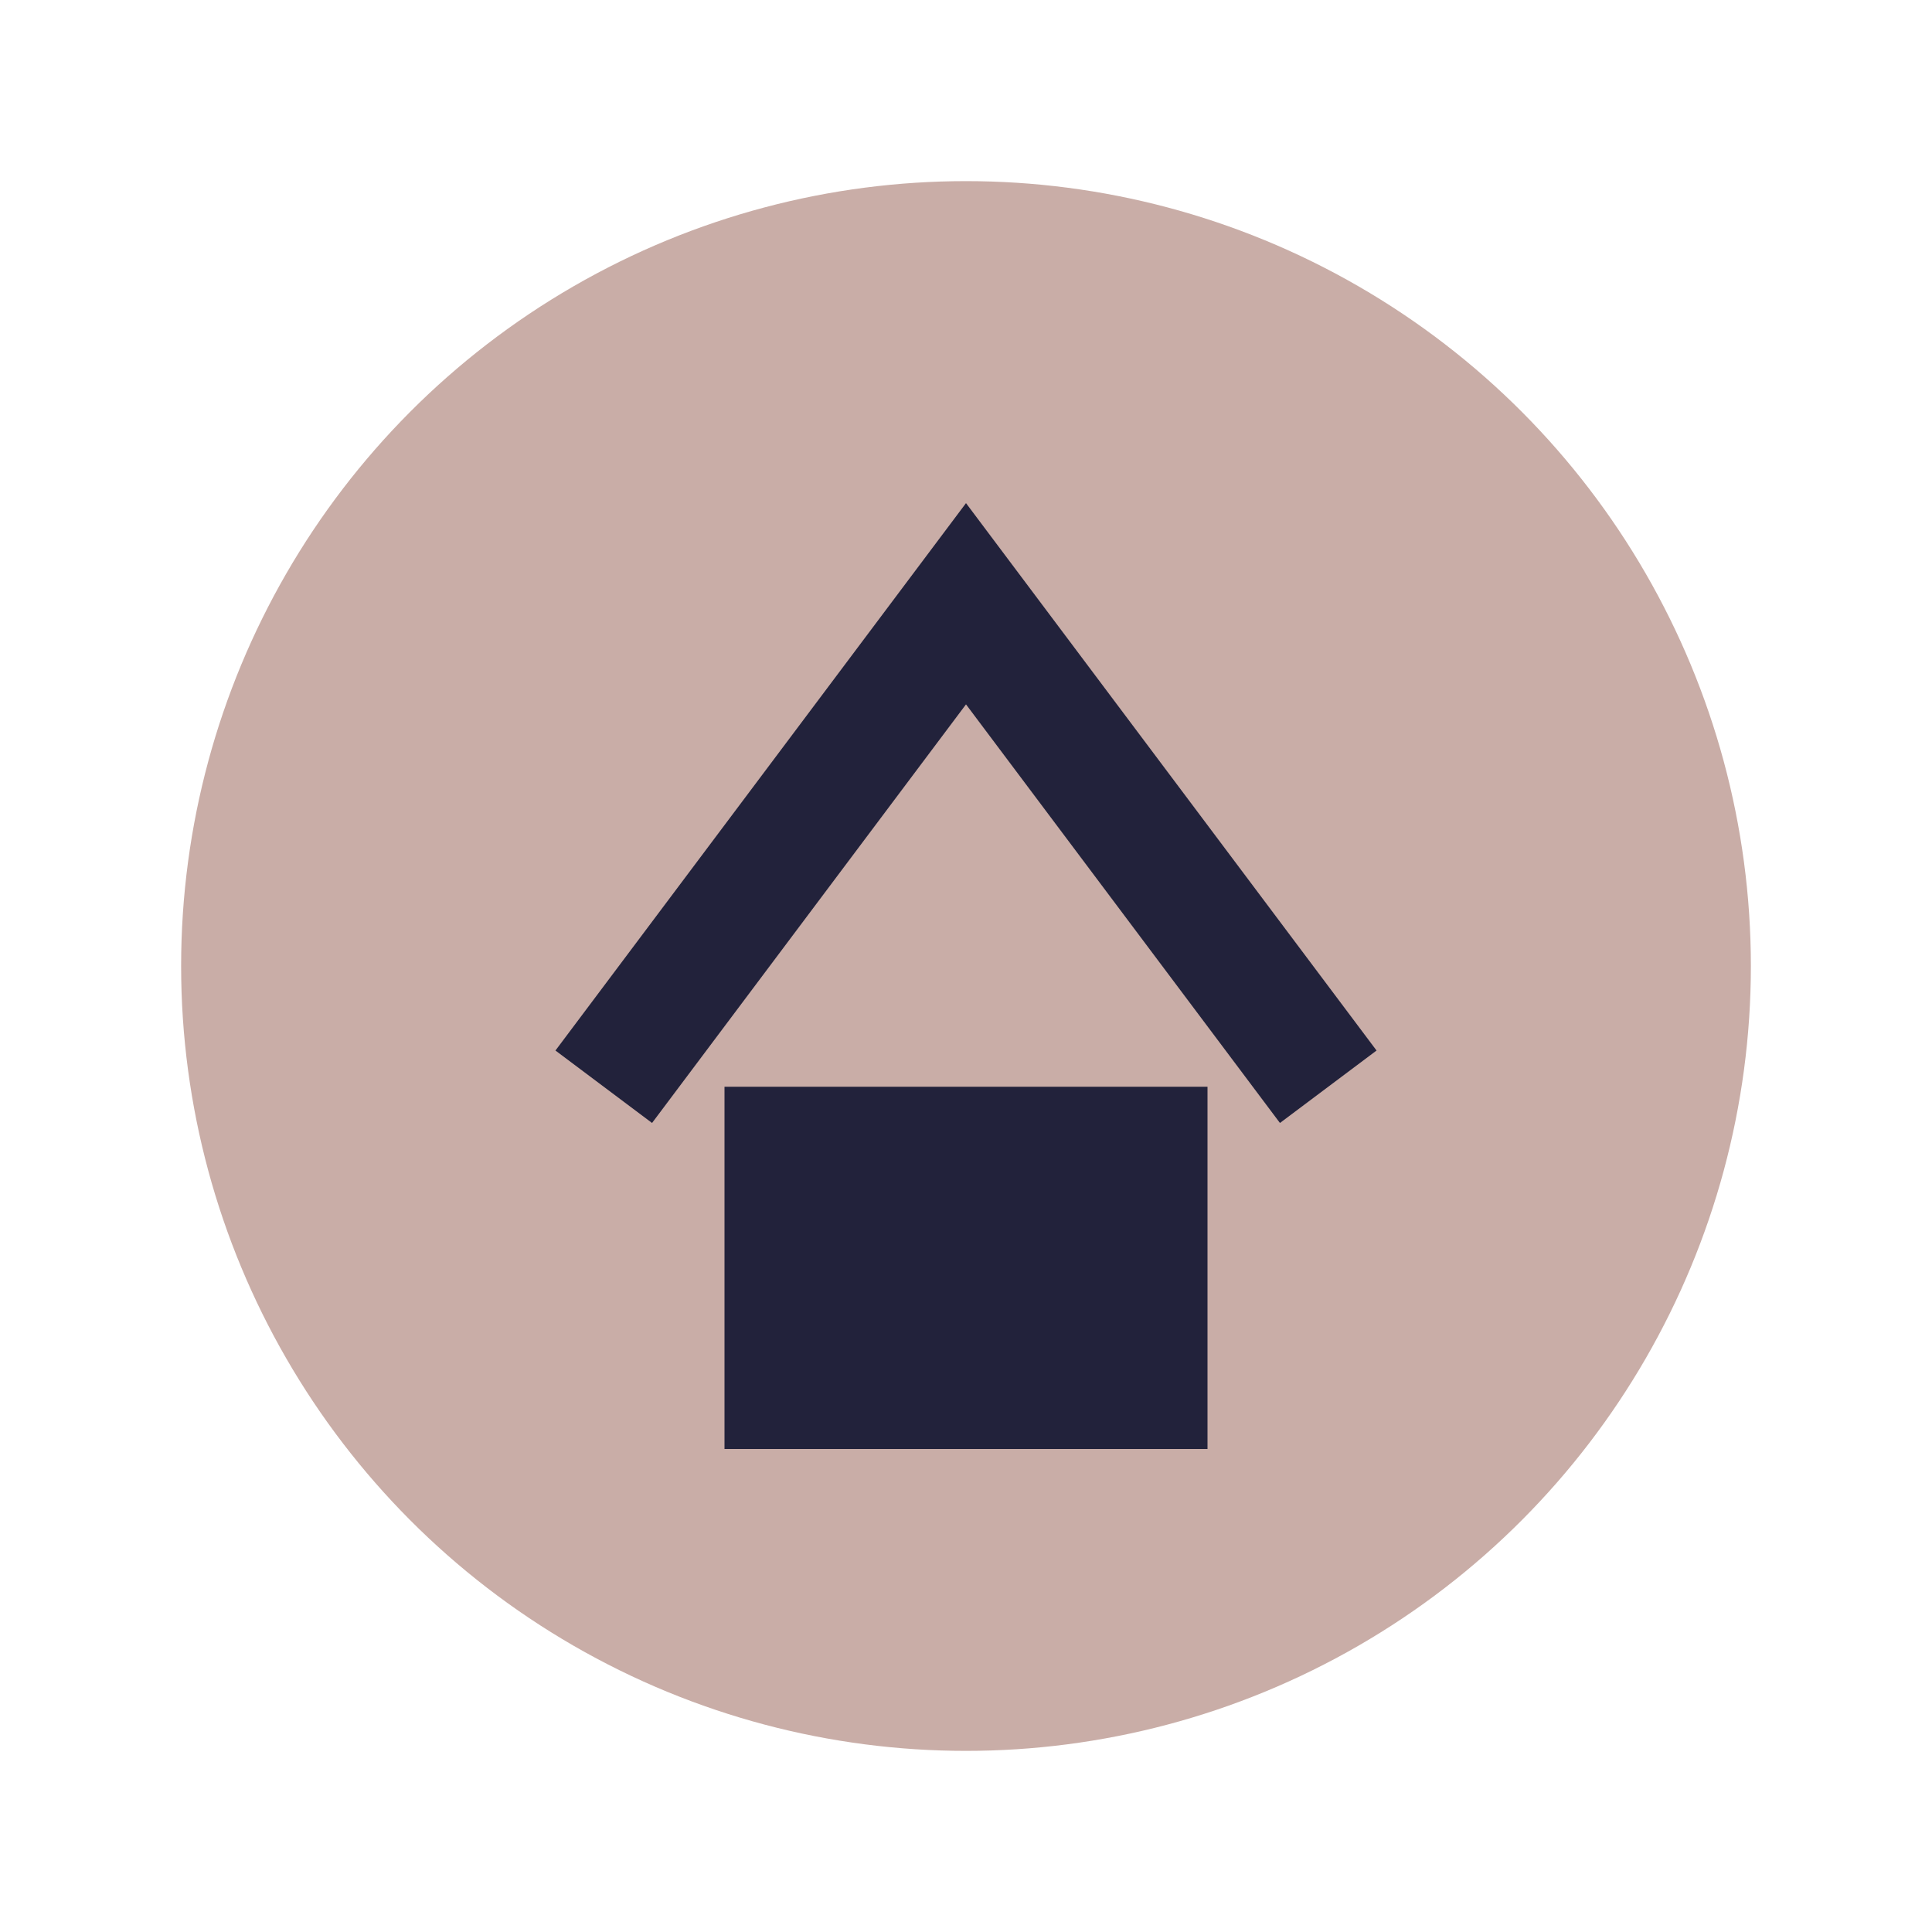
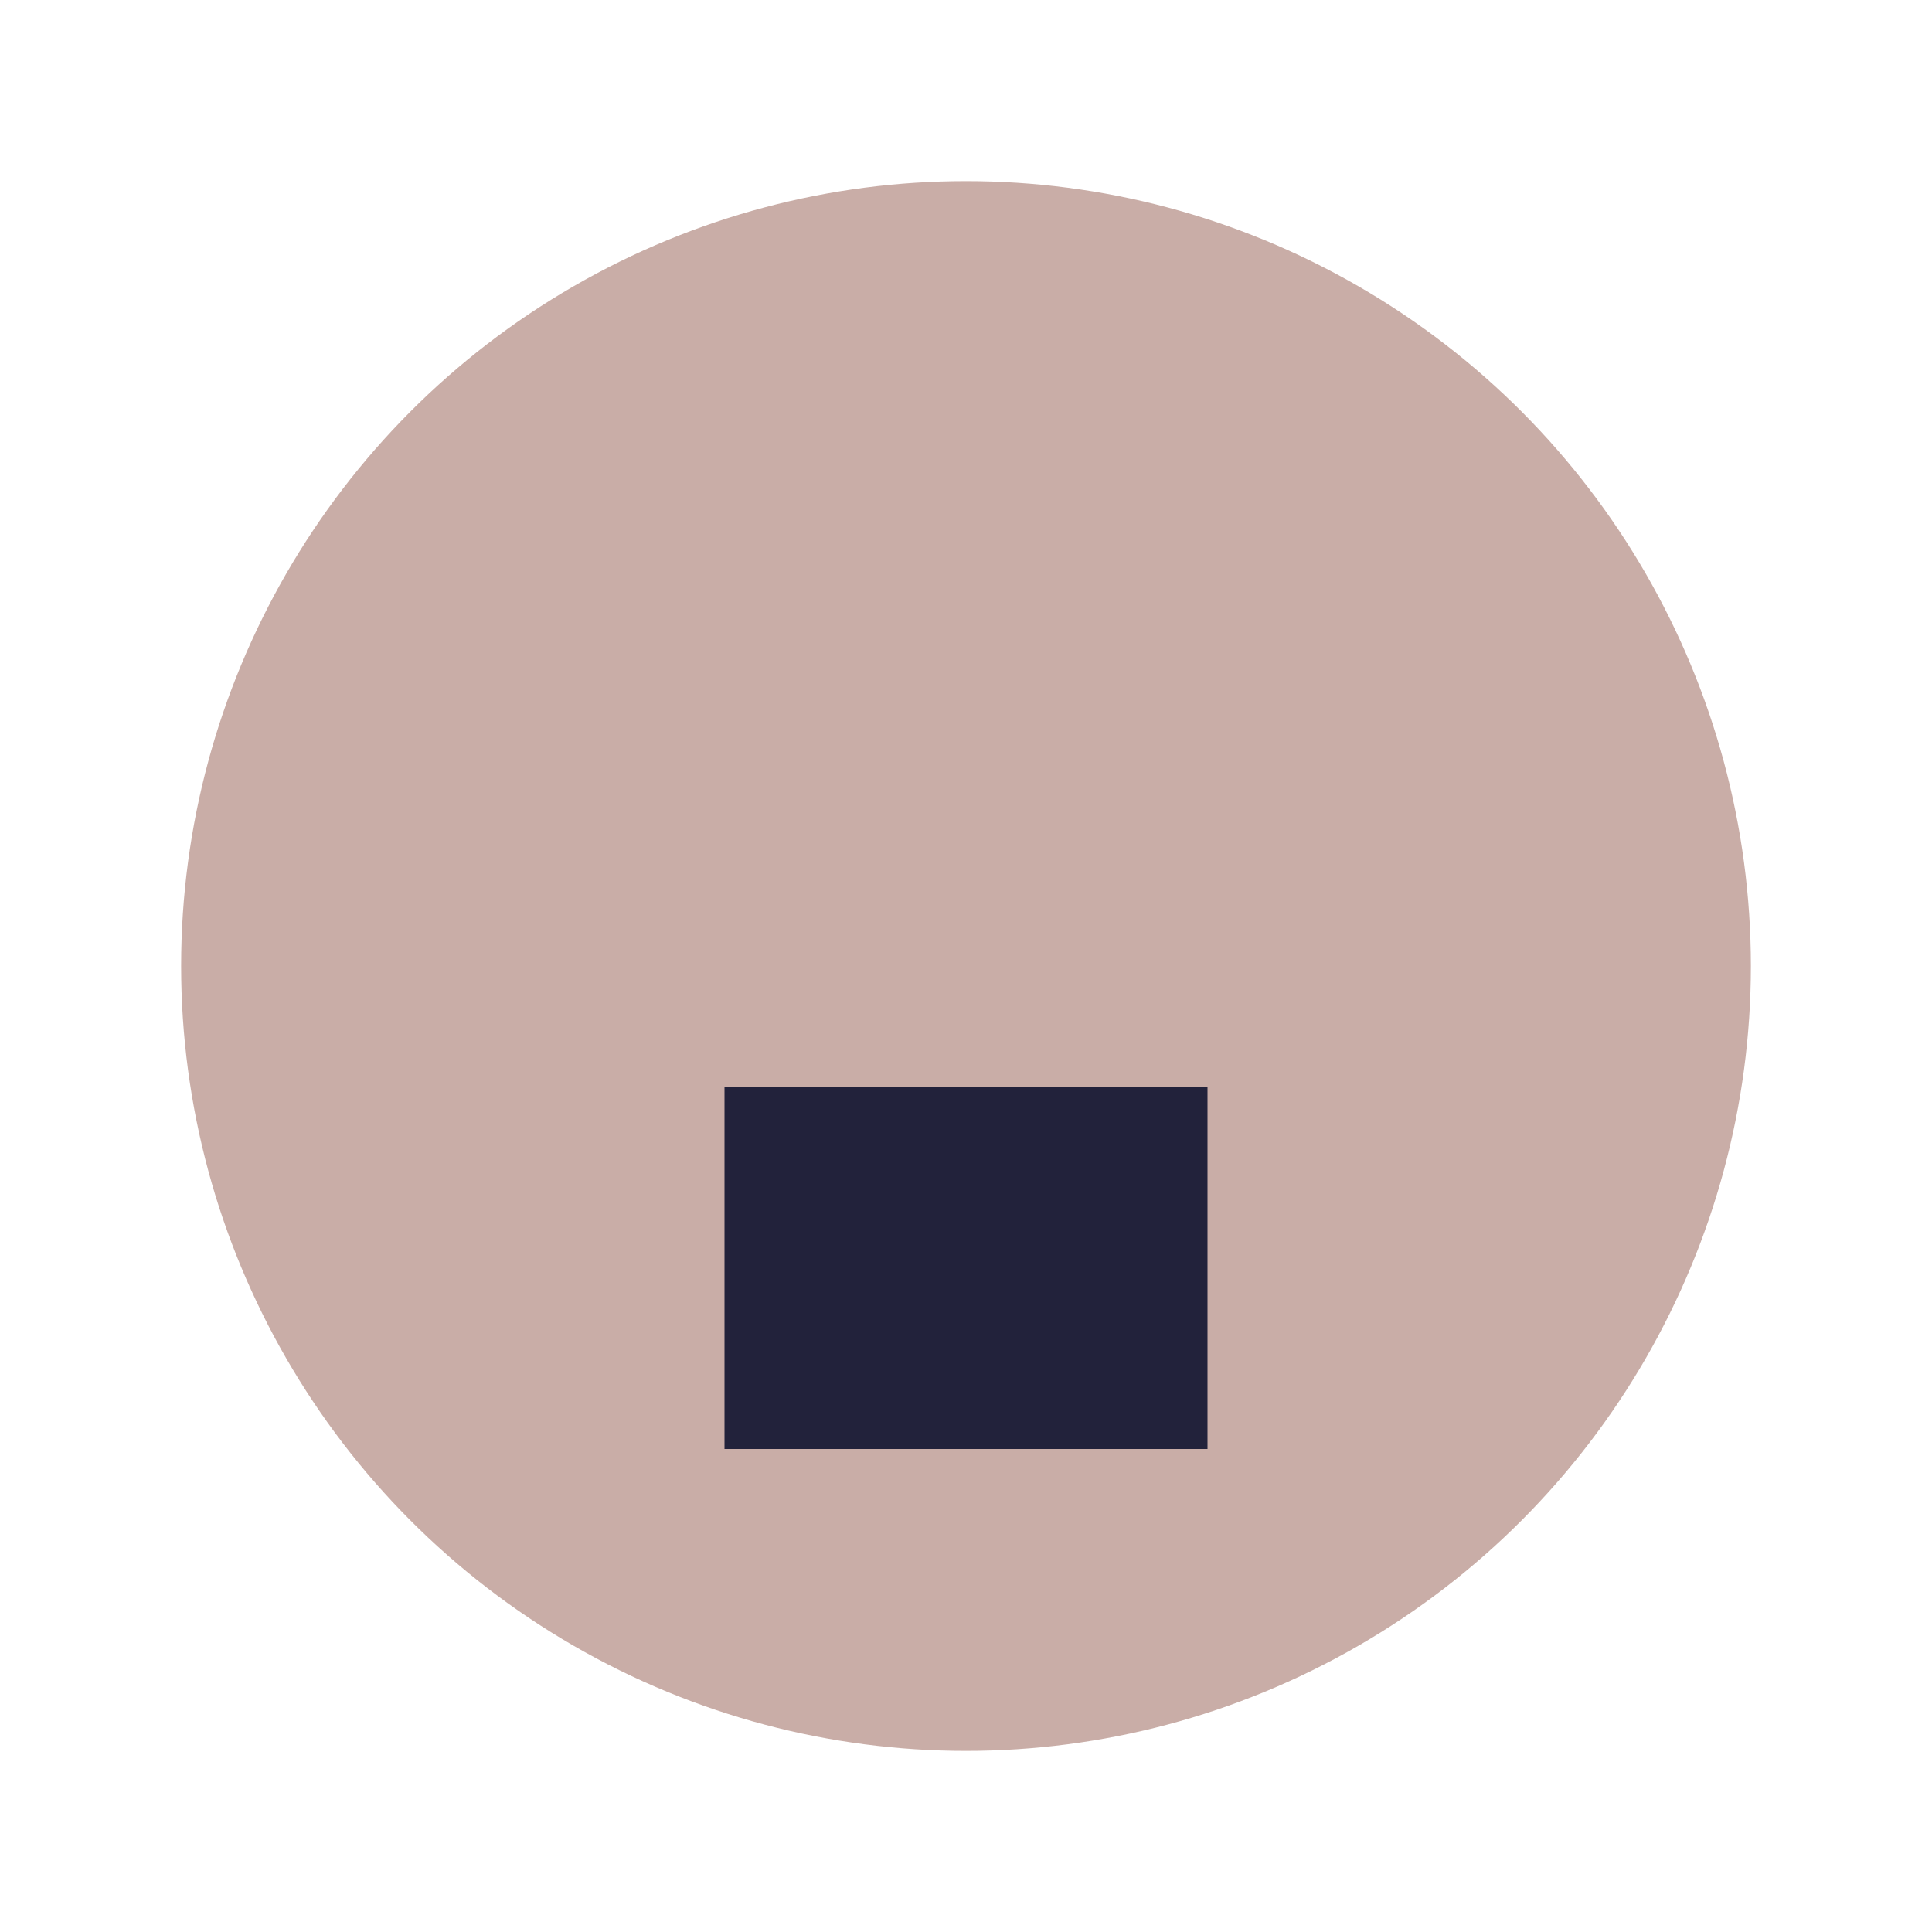
<svg xmlns="http://www.w3.org/2000/svg" width="32" height="32" viewBox="0 0 32 32">
  <circle cx="16" cy="16" r="13" fill="#C9ADA7" />
-   <path d="M10 18l6-8 6 8" stroke="#22223B" stroke-width="2" fill="none" />
  <rect x="12" y="18" width="8" height="6" fill="#22223B" />
</svg>